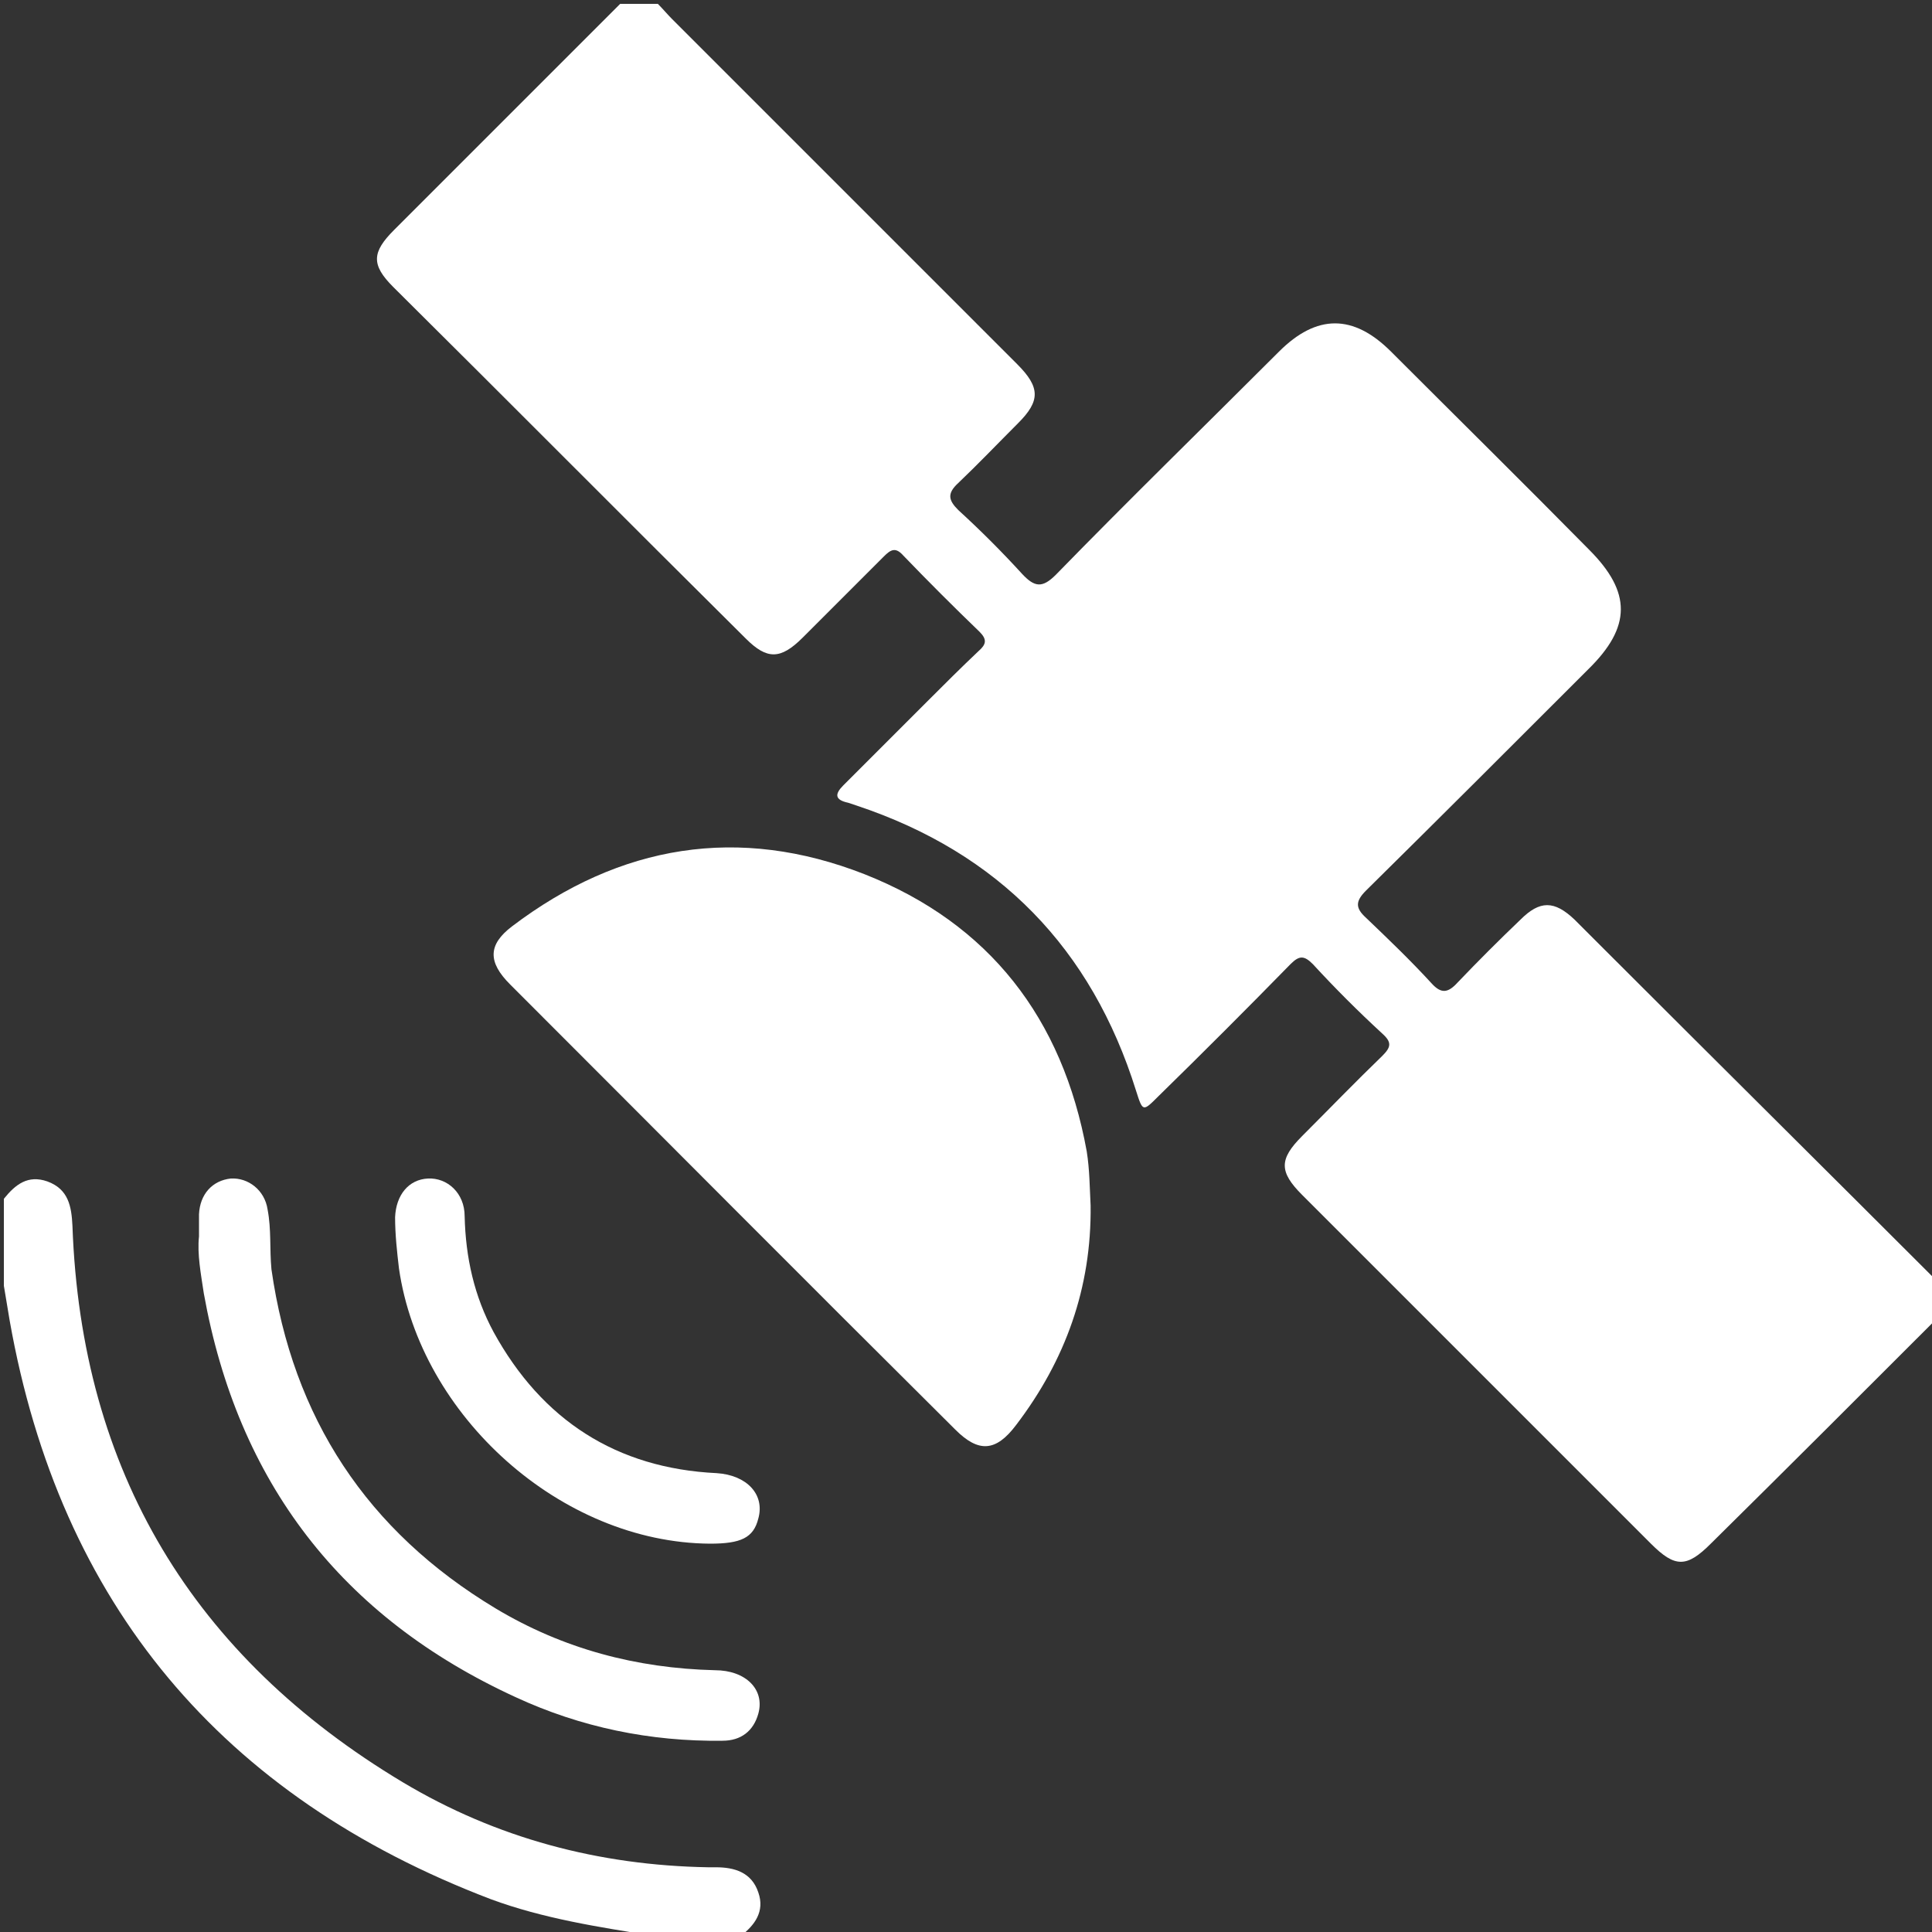
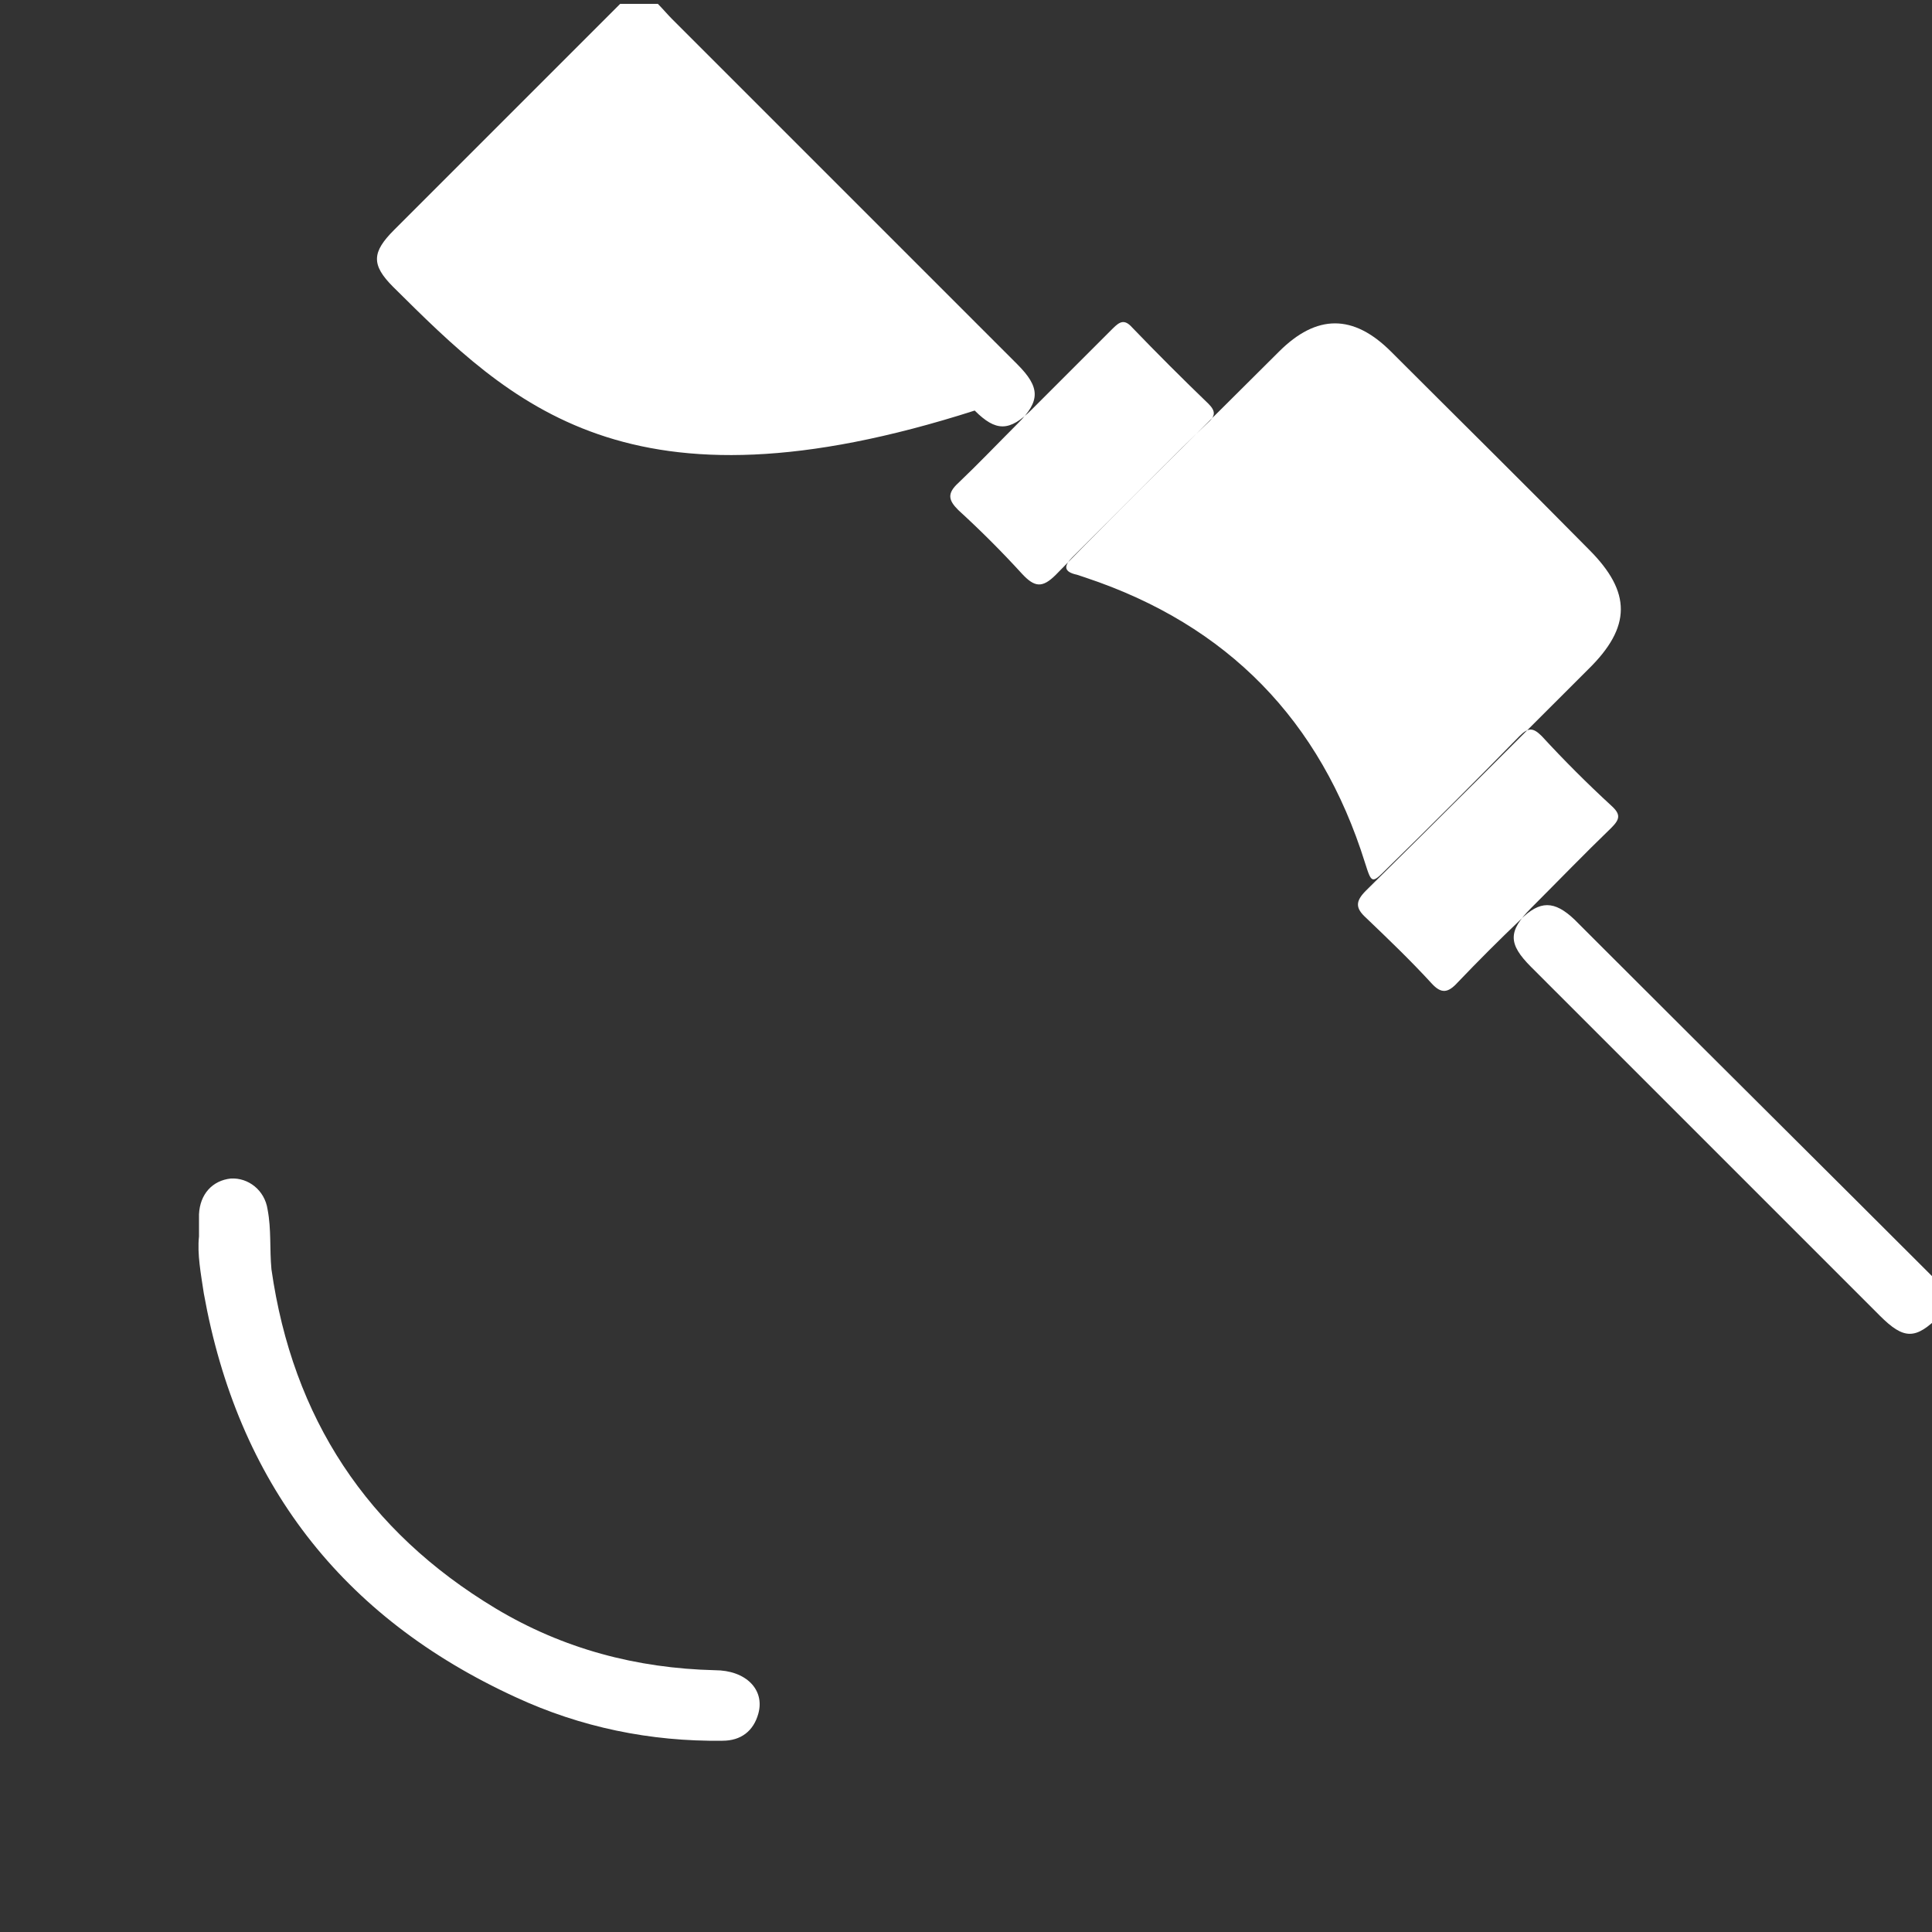
<svg xmlns="http://www.w3.org/2000/svg" version="1.1" id="Layer_1" x="0px" y="0px" viewBox="0 0 200 200" style="enable-background:new 0 0 200 200;" xml:space="preserve">
  <rect x="0" y="0" width="200" height="200" fill="#333333" stroke="none" />
  <style type="text/css"> .st0{fill:#FFFFFF;} </style>
  <g> </g>
  <g id="jKbRut.tif">
    <g>
-       <path class="st0" d="M200.8,136.2c-7.9,7.9-15.8,15.8-23.7,23.6c-2.5,2.5-3.7,2.5-6.2,0c-12-12-24.1-24.1-36.1-36.1 c-2.4-2.4-2.4-3.7,0-6.1c2.8-2.8,5.5-5.6,8.3-8.3c0.9-0.9,1-1.4,0-2.3c-2.5-2.3-4.9-4.7-7.2-7.2c-0.9-0.9-1.4-0.9-2.3,0 c-4.5,4.6-9.1,9.2-13.7,13.7c-1.6,1.6-1.6,1.6-2.3-0.6c-4.6-14.7-14.2-24.6-28.9-29.5c-0.3-0.1-0.6-0.2-0.9-0.3 c-1.4-0.3-1.4-0.9-0.5-1.8c2.9-2.9,5.8-5.8,8.7-8.7c1.8-1.8,3.5-3.5,5.3-5.2c0.8-0.7,0.9-1.2,0.1-2c-2.7-2.6-5.3-5.2-7.9-7.9 c-0.8-0.9-1.3-0.6-2,0.1c-2.8,2.8-5.6,5.6-8.4,8.4c-2.3,2.3-3.7,2.3-5.9,0.1C65,54,52.9,41.8,40.7,29.7c-2.3-2.3-2.2-3.6,0.1-5.9 C48.6,16,56.4,8.2,64.2,0.4c1.3,0,2.6,0,3.9,0c0.5,0.5,1,1.1,1.5,1.6c11.9,11.9,23.8,23.8,35.7,35.7c2.4,2.4,2.4,3.8,0.1,6.1 c-2.1,2.1-4.1,4.2-6.2,6.2c-1.2,1.1-1,1.8,0,2.8c2.3,2.1,4.5,4.3,6.6,6.6c1.3,1.4,2.1,1.5,3.5,0.1c7.6-7.8,15.4-15.4,23.1-23.1 c3.9-3.9,7.7-3.9,11.6,0c6.8,6.8,13.7,13.6,20.5,20.5c4.4,4.4,4.4,8-0.1,12.4c-7.7,7.7-15.3,15.3-23,22.9c-1.1,1.1-1.1,1.8,0,2.8 c2.3,2.2,4.6,4.4,6.8,6.8c1,1.1,1.7,1,2.7-0.1c2.1-2.2,4.3-4.4,6.5-6.5c2-2,3.5-2,5.6,0c1,1,2,2,3,3 c11.6,11.6,23.3,23.2,34.9,34.8C200.8,134.1,200.8,135.2,200.8,136.2z" />
-       <path class="st0" d="M67.7,200.4c-5.7-0.9-11.5-1.8-16.9-3.8C23,186,6.2,166.1,1,136.7c-0.2-1.2-0.4-2.4-0.6-3.6c0-3,0-6,0-9 c1.2-1.5,2.5-2.5,4.5-1.8c2.2,0.8,2.5,2.6,2.6,4.6c0.9,25.4,12.5,44.6,34.2,57.6c9.7,5.8,20.3,8.6,31.6,8.8c0.3,0,0.5,0,0.8,0 c1.9,0,3.7,0.5,4.4,2.6c0.7,2-0.4,3.4-1.8,4.5C73.7,200.4,70.7,200.4,67.7,200.4z" />
-       <path class="st0" d="M112.9,124.8c0.1,8.5-2.6,16-7.7,22.7c-2.1,2.8-3.9,2.9-6.3,0.5c-15.4-15.3-30.7-30.7-46.1-46.1 c-2.3-2.3-2.3-4.1,0.2-6c11.2-8.5,23.5-10.5,36.5-5.4c12.9,5.1,20.5,14.9,23,28.7C112.8,121.1,112.8,122.9,112.9,124.8z" />
+       <path class="st0" d="M200.8,136.2c-2.5,2.5-3.7,2.5-6.2,0c-12-12-24.1-24.1-36.1-36.1 c-2.4-2.4-2.4-3.7,0-6.1c2.8-2.8,5.5-5.6,8.3-8.3c0.9-0.9,1-1.4,0-2.3c-2.5-2.3-4.9-4.7-7.2-7.2c-0.9-0.9-1.4-0.9-2.3,0 c-4.5,4.6-9.1,9.2-13.7,13.7c-1.6,1.6-1.6,1.6-2.3-0.6c-4.6-14.7-14.2-24.6-28.9-29.5c-0.3-0.1-0.6-0.2-0.9-0.3 c-1.4-0.3-1.4-0.9-0.5-1.8c2.9-2.9,5.8-5.8,8.7-8.7c1.8-1.8,3.5-3.5,5.3-5.2c0.8-0.7,0.9-1.2,0.1-2c-2.7-2.6-5.3-5.2-7.9-7.9 c-0.8-0.9-1.3-0.6-2,0.1c-2.8,2.8-5.6,5.6-8.4,8.4c-2.3,2.3-3.7,2.3-5.9,0.1C65,54,52.9,41.8,40.7,29.7c-2.3-2.3-2.2-3.6,0.1-5.9 C48.6,16,56.4,8.2,64.2,0.4c1.3,0,2.6,0,3.9,0c0.5,0.5,1,1.1,1.5,1.6c11.9,11.9,23.8,23.8,35.7,35.7c2.4,2.4,2.4,3.8,0.1,6.1 c-2.1,2.1-4.1,4.2-6.2,6.2c-1.2,1.1-1,1.8,0,2.8c2.3,2.1,4.5,4.3,6.6,6.6c1.3,1.4,2.1,1.5,3.5,0.1c7.6-7.8,15.4-15.4,23.1-23.1 c3.9-3.9,7.7-3.9,11.6,0c6.8,6.8,13.7,13.6,20.5,20.5c4.4,4.4,4.4,8-0.1,12.4c-7.7,7.7-15.3,15.3-23,22.9c-1.1,1.1-1.1,1.8,0,2.8 c2.3,2.2,4.6,4.4,6.8,6.8c1,1.1,1.7,1,2.7-0.1c2.1-2.2,4.3-4.4,6.5-6.5c2-2,3.5-2,5.6,0c1,1,2,2,3,3 c11.6,11.6,23.3,23.2,34.9,34.8C200.8,134.1,200.8,135.2,200.8,136.2z" />
      <path class="st0" d="M20.6,128c0-1,0-1.6,0-2.3c0.1-2.1,1.4-3.5,3.3-3.7c1.8-0.1,3.5,1.2,3.8,3.2c0.4,2.1,0.2,4.1,0.4,6.2 c2.2,15.4,9.9,27.1,23.2,35.1c7,4.2,14.6,6.2,22.7,6.4c3.2,0,5.2,2,4.5,4.5c-0.5,1.8-1.8,2.8-3.7,2.8c-7.5,0.1-14.7-1.4-21.4-4.5 c-18.1-8.3-28.8-22.3-32.3-41.8C20.8,131.9,20.4,129.8,20.6,128z" />
-       <path class="st0" d="M73.5,159.8c-15.4-0.1-30-13.2-32.2-28.5c-0.2-1.7-0.4-3.5-0.4-5.3c0.1-2.3,1.4-3.9,3.4-4 c2-0.1,3.8,1.5,3.8,3.9c0.1,4.3,1,8.3,3,12c5,9.1,12.7,14.1,23.1,14.6c3.1,0.2,5,2.2,4.3,4.7C78,159.2,76.7,159.8,73.5,159.8z" />
    </g>
  </g>
</svg>